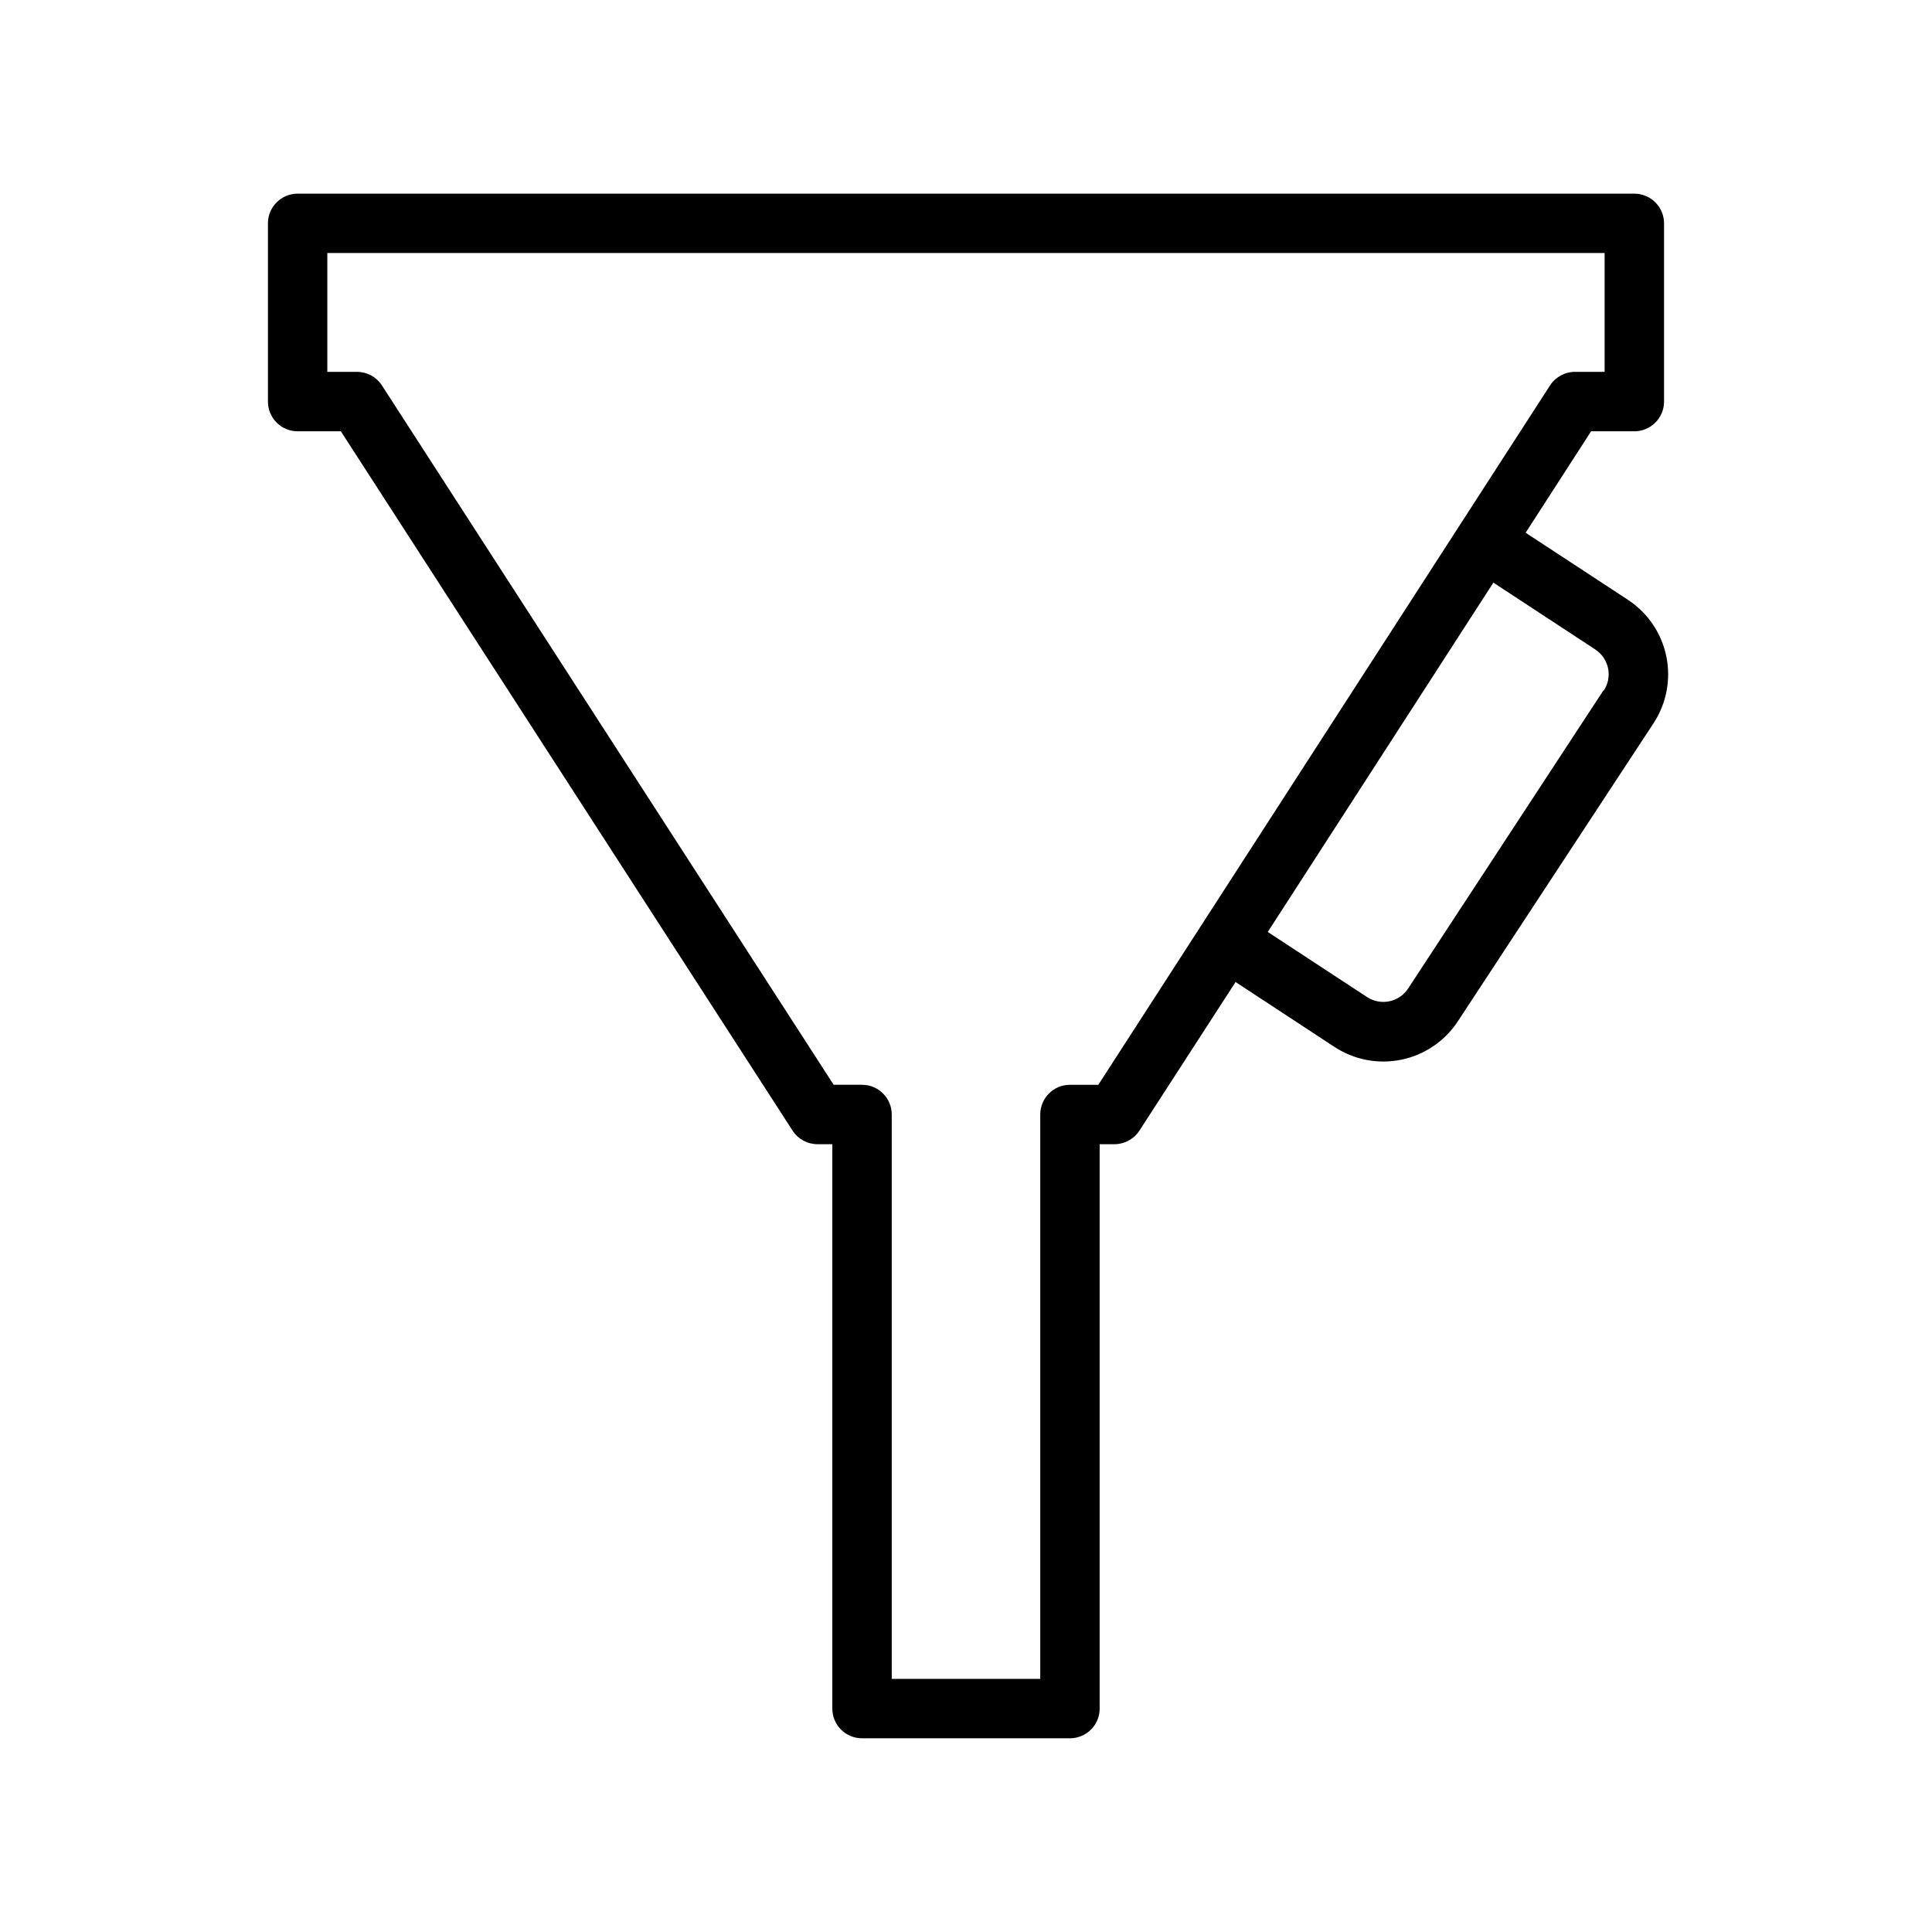
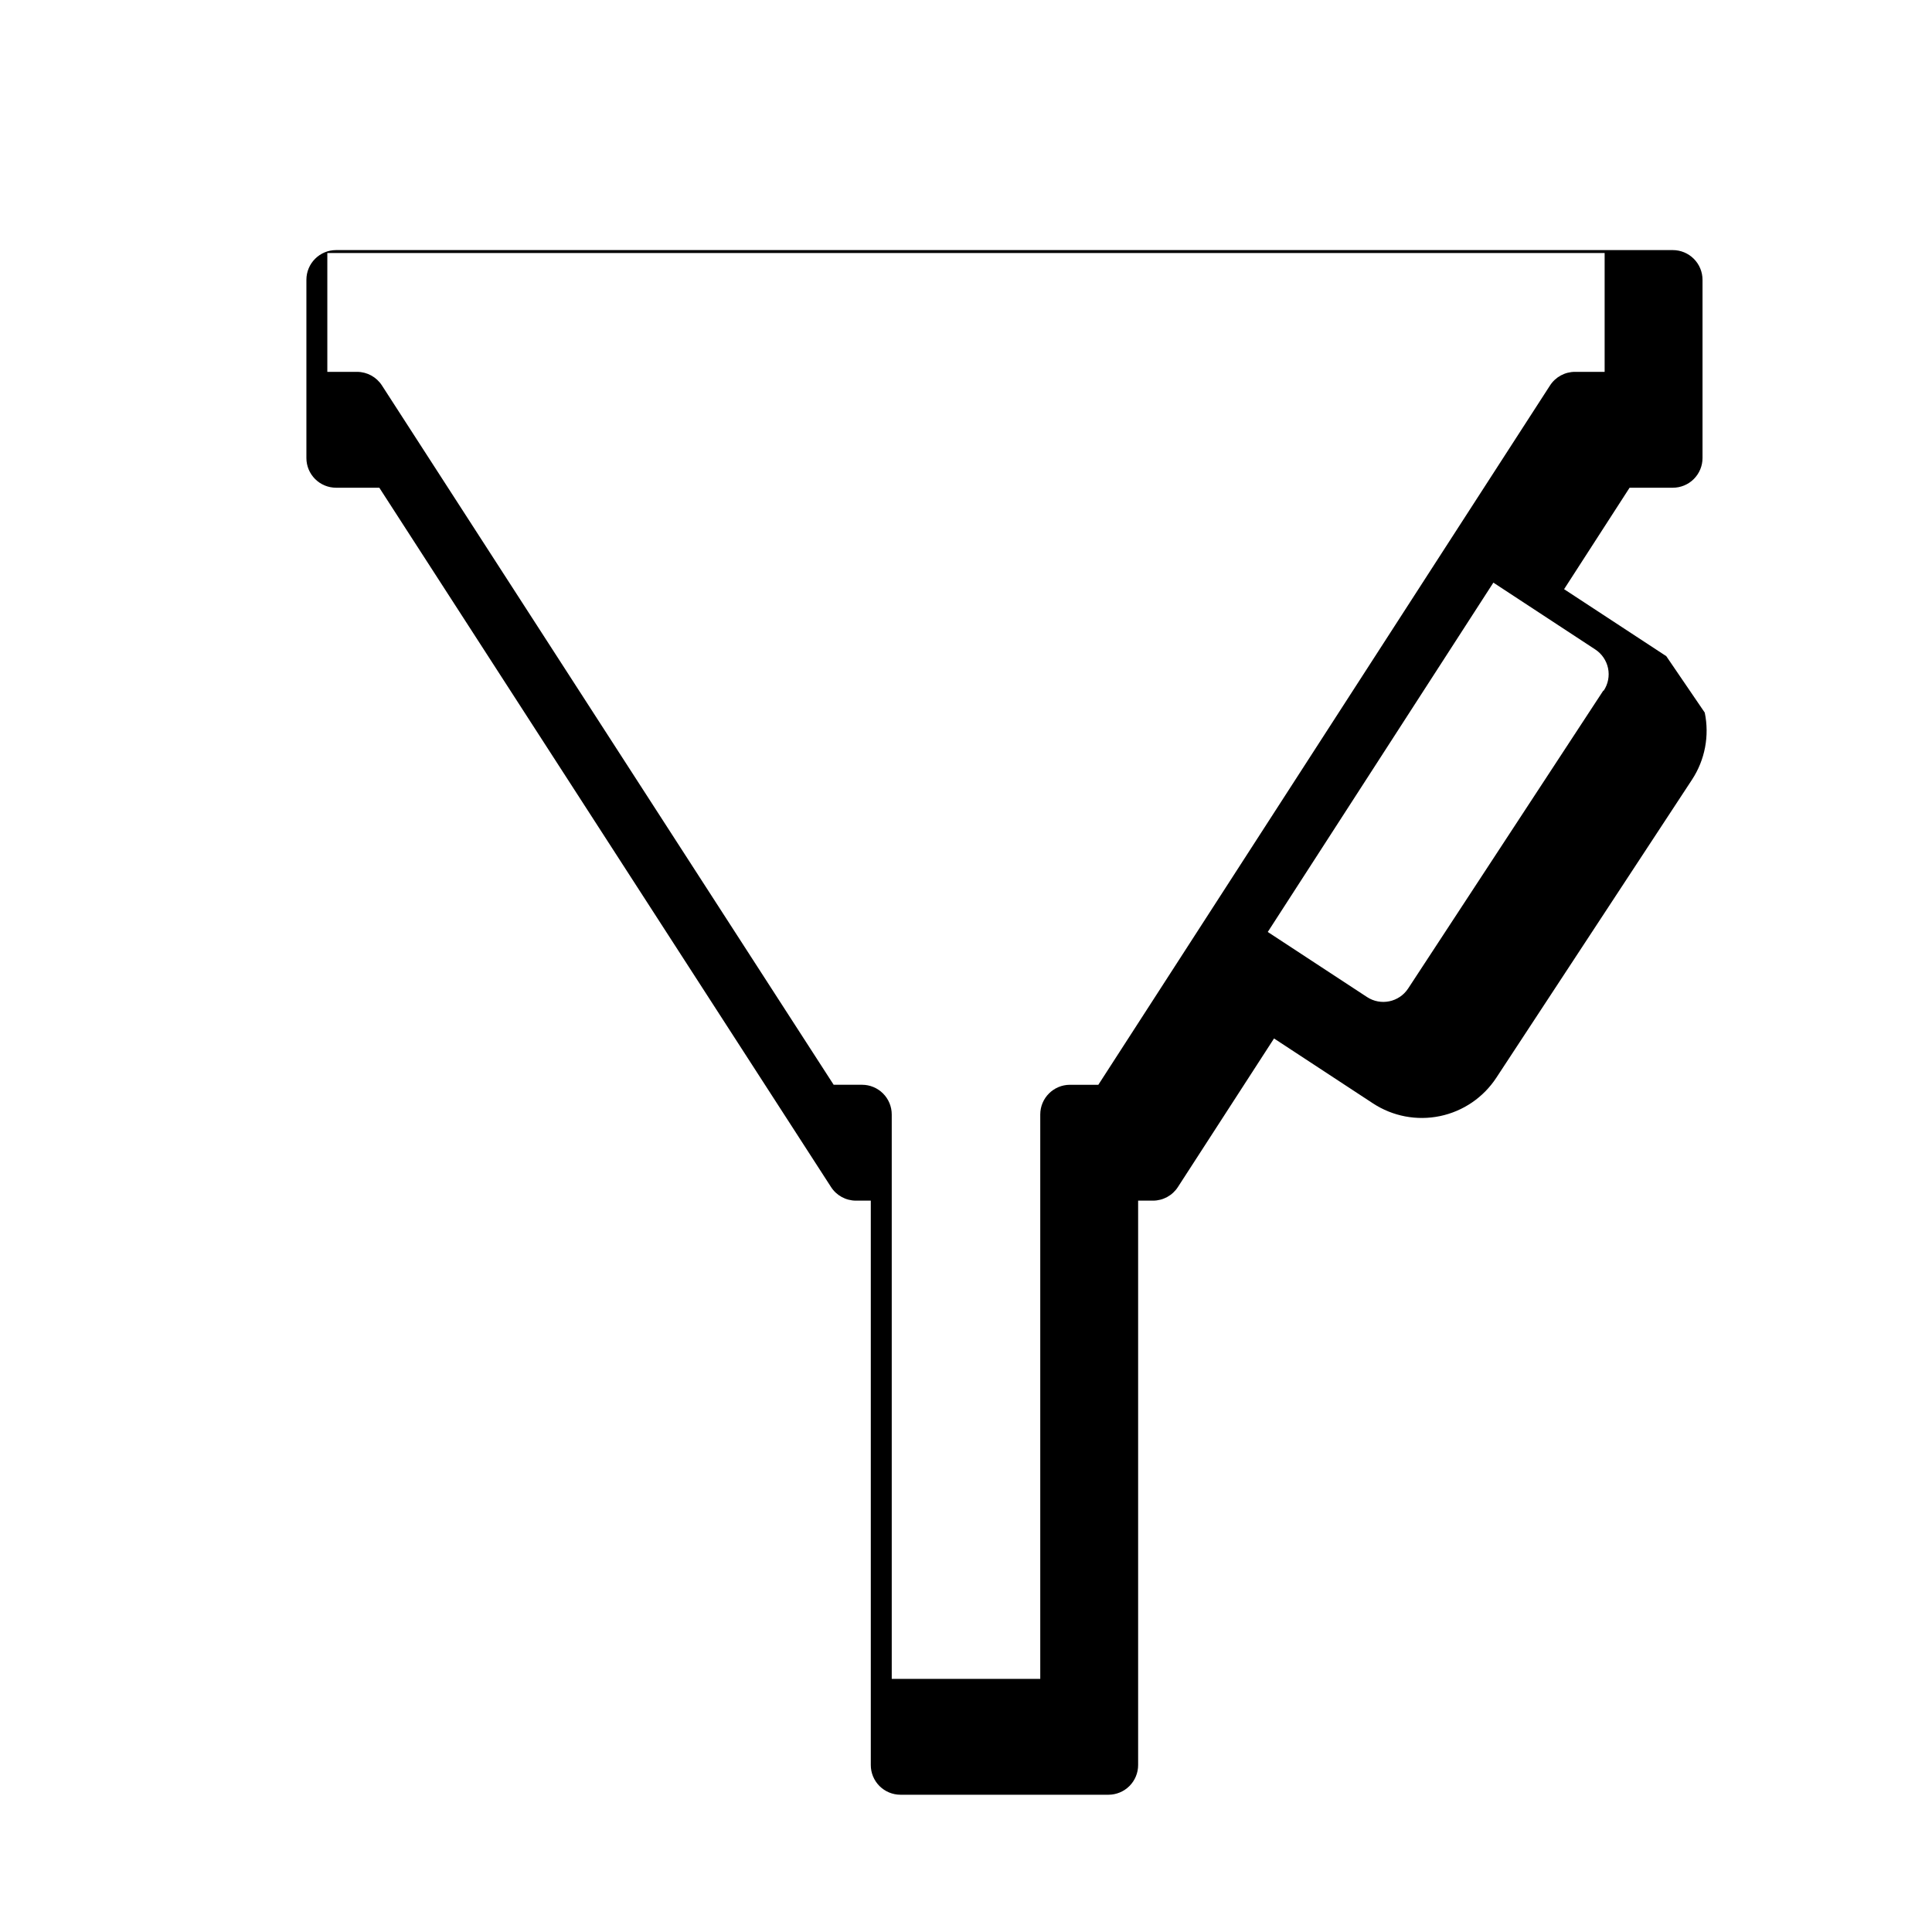
<svg xmlns="http://www.w3.org/2000/svg" fill="#000000" width="800px" height="800px" version="1.1" viewBox="144 144 512 512">
-   <path d="m585.58 317.89c-1.277-6.144-4.945-11.523-10.195-14.957l-27.078-17.75 17.355-26.887h11.453c2.09 0 4.094-0.828 5.566-2.305 1.477-1.477 2.309-3.477 2.309-5.566v-47.23c0-2.09-0.832-4.09-2.309-5.566-1.473-1.477-3.477-2.309-5.566-2.309h-354.24c-4.348 0-7.871 3.527-7.871 7.875v47.23c0 2.09 0.828 4.09 2.305 5.566 1.477 1.477 3.477 2.305 5.566 2.305h11.453l119.7 185.31c1.445 2.254 3.934 3.617 6.609 3.621h3.938v149.57c0 2.086 0.828 4.09 2.305 5.566 1.477 1.473 3.481 2.305 5.566 2.305h55.105c2.086 0 4.09-0.832 5.566-2.305 1.477-1.477 2.305-3.481 2.305-5.566v-149.57h3.938c2.676-0.004 5.168-1.367 6.613-3.621l25.465-39.359 26.215 17.199c5.238 3.438 11.629 4.652 17.766 3.375 6.133-1.277 11.508-4.941 14.941-10.184l51.836-78.957c3.449-5.246 4.668-11.645 3.387-17.789zm-150.51 113.59h-7.519c-4.348 0-7.871 3.523-7.871 7.871v149.57l-39.359-0.004v-149.57c0-2.09-0.832-4.09-2.309-5.566-1.477-1.477-3.477-2.305-5.566-2.305h-7.516l-119.7-185.31c-1.445-2.254-3.938-3.617-6.613-3.621h-7.871v-31.488h338.5v31.488h-7.871c-2.676 0.004-5.168 1.367-6.613 3.621l-23.852 36.918-68.406 105.92zm133.82-104.46-51.723 78.953c-2.391 3.629-7.269 4.637-10.902 2.246l-26.293-17.238 59.789-92.578 27 17.711c1.742 1.141 2.957 2.926 3.387 4.961 0.426 2.055 0.016 4.191-1.141 5.941z" />
+   <path d="m585.58 317.89l-27.078-17.75 17.355-26.887h11.453c2.09 0 4.094-0.828 5.566-2.305 1.477-1.477 2.309-3.477 2.309-5.566v-47.23c0-2.09-0.832-4.09-2.309-5.566-1.473-1.477-3.477-2.309-5.566-2.309h-354.24c-4.348 0-7.871 3.527-7.871 7.875v47.23c0 2.09 0.828 4.09 2.305 5.566 1.477 1.477 3.477 2.305 5.566 2.305h11.453l119.7 185.31c1.445 2.254 3.934 3.617 6.609 3.621h3.938v149.57c0 2.086 0.828 4.09 2.305 5.566 1.477 1.473 3.481 2.305 5.566 2.305h55.105c2.086 0 4.09-0.832 5.566-2.305 1.477-1.477 2.305-3.481 2.305-5.566v-149.57h3.938c2.676-0.004 5.168-1.367 6.613-3.621l25.465-39.359 26.215 17.199c5.238 3.438 11.629 4.652 17.766 3.375 6.133-1.277 11.508-4.941 14.941-10.184l51.836-78.957c3.449-5.246 4.668-11.645 3.387-17.789zm-150.51 113.59h-7.519c-4.348 0-7.871 3.523-7.871 7.871v149.57l-39.359-0.004v-149.57c0-2.09-0.832-4.09-2.309-5.566-1.477-1.477-3.477-2.305-5.566-2.305h-7.516l-119.7-185.31c-1.445-2.254-3.938-3.617-6.613-3.621h-7.871v-31.488h338.5v31.488h-7.871c-2.676 0.004-5.168 1.367-6.613 3.621l-23.852 36.918-68.406 105.92zm133.82-104.46-51.723 78.953c-2.391 3.629-7.269 4.637-10.902 2.246l-26.293-17.238 59.789-92.578 27 17.711c1.742 1.141 2.957 2.926 3.387 4.961 0.426 2.055 0.016 4.191-1.141 5.941z" />
</svg>